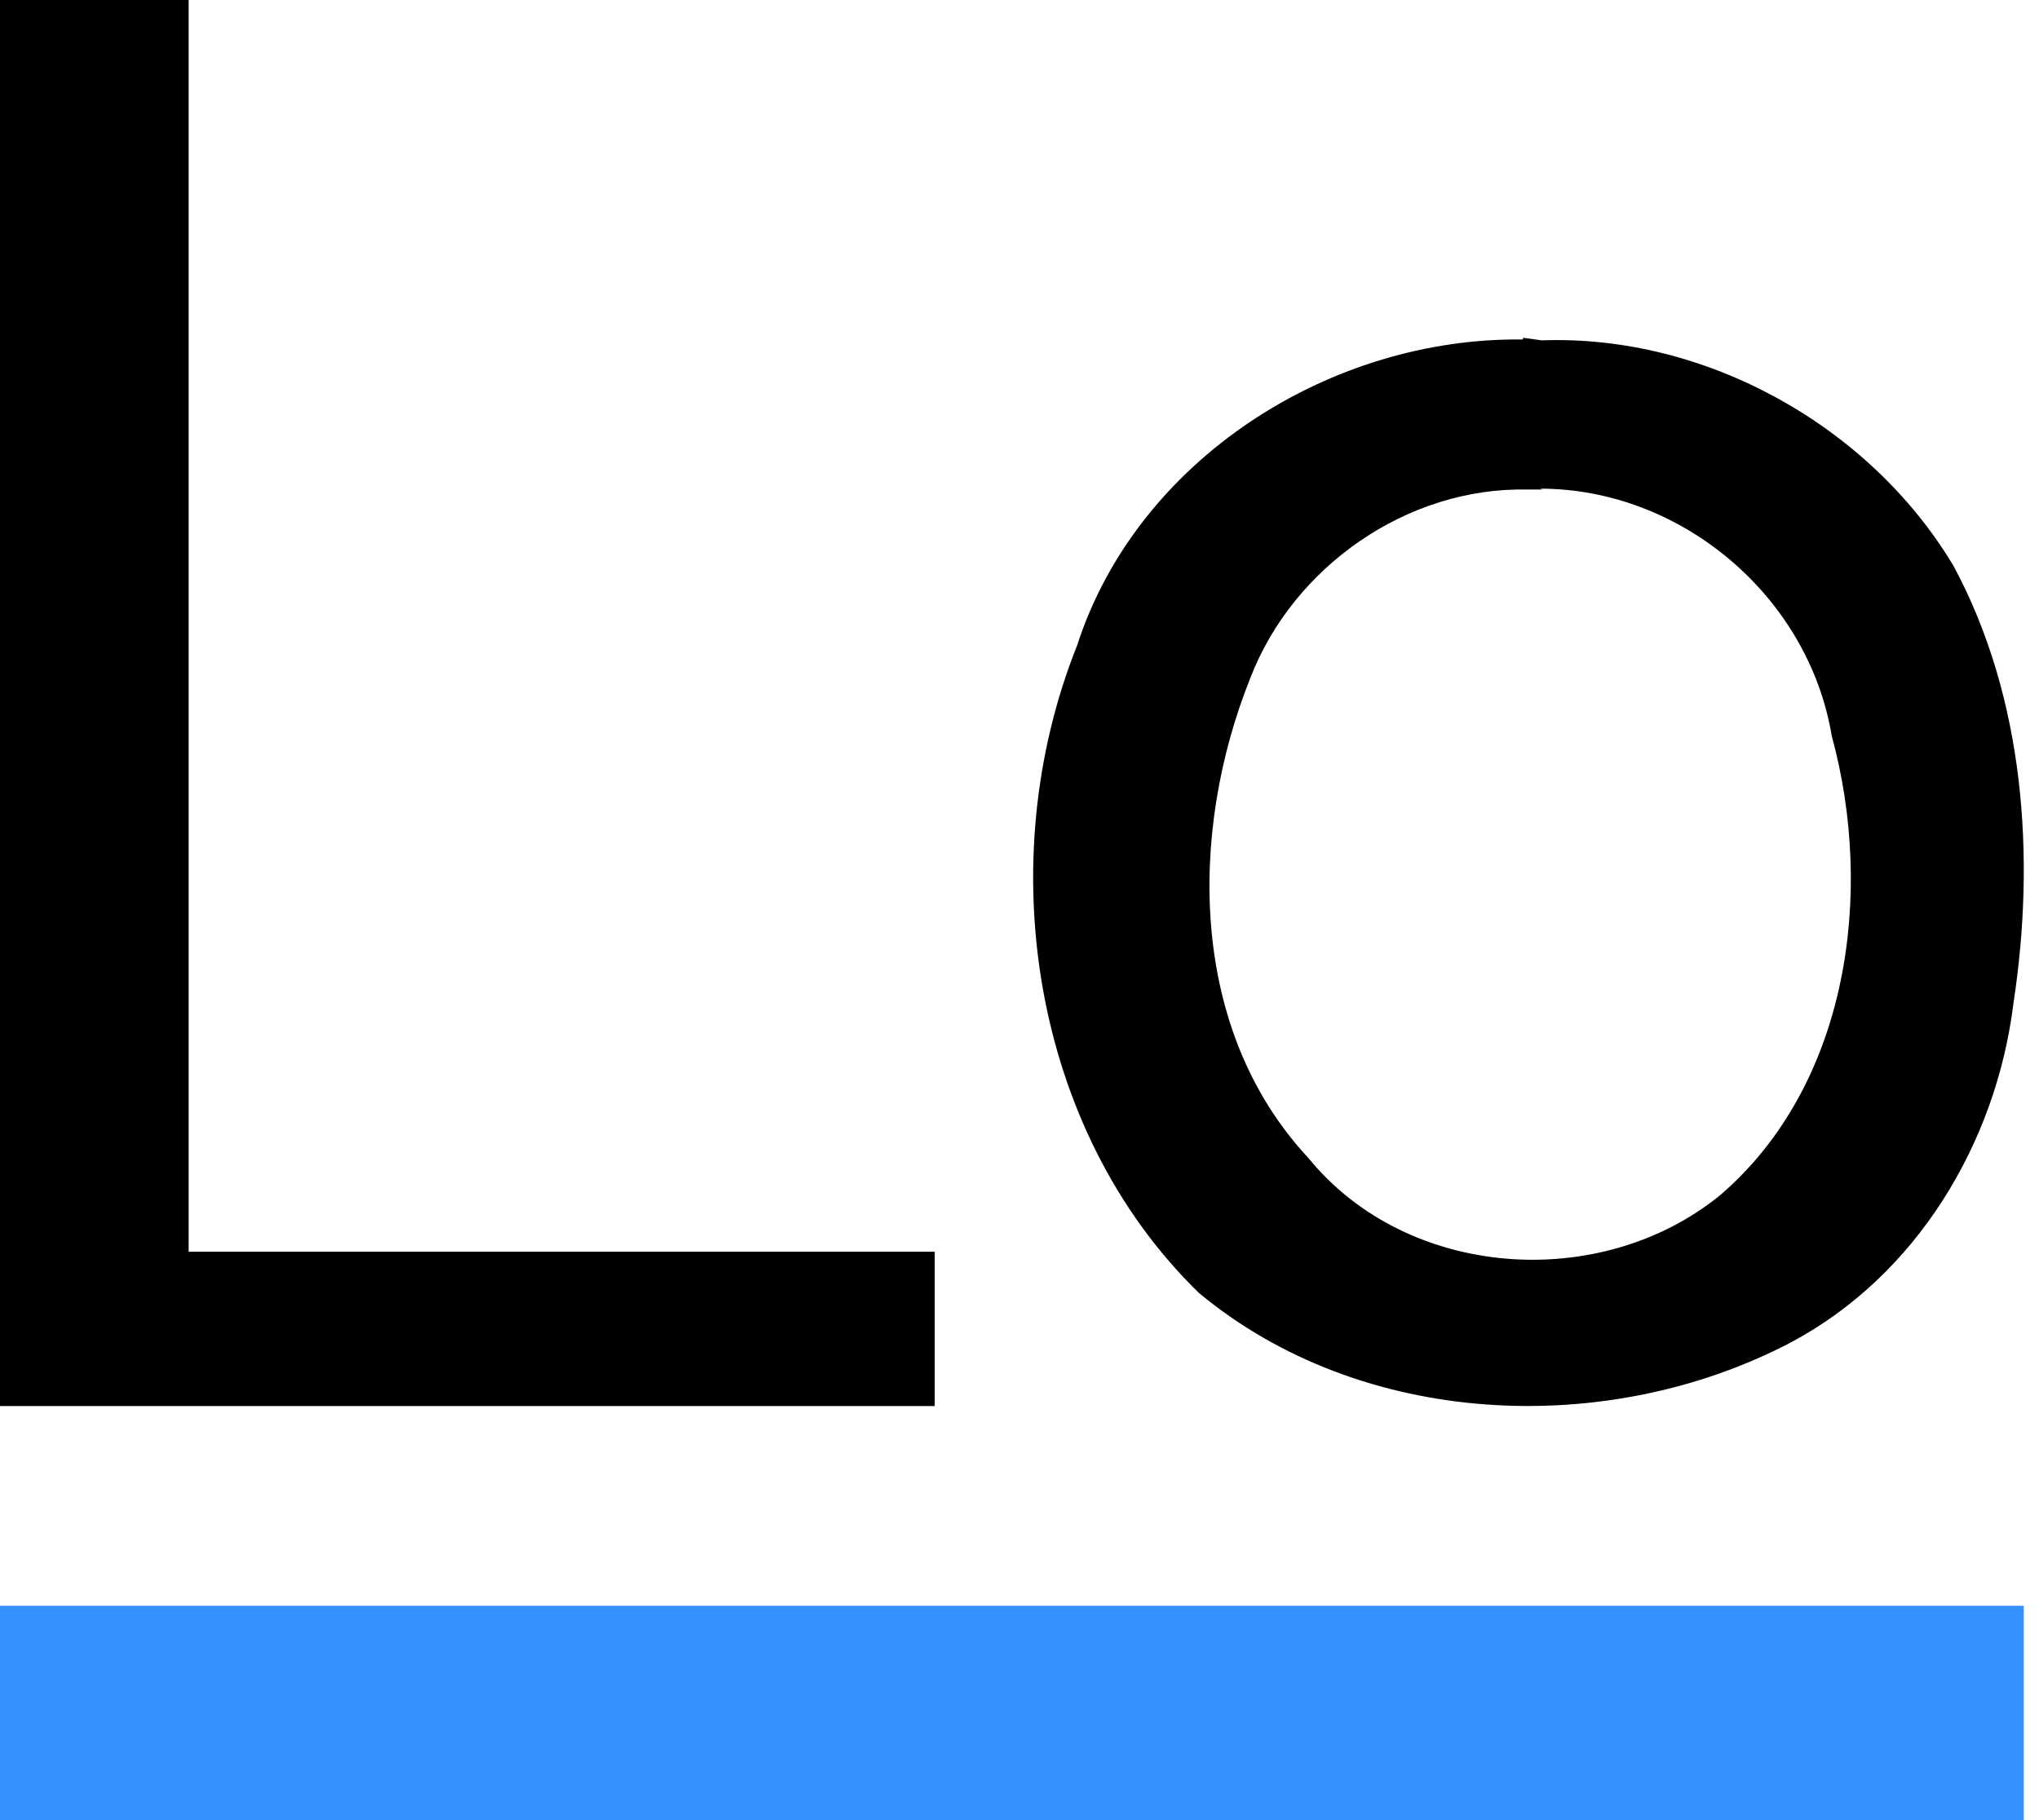
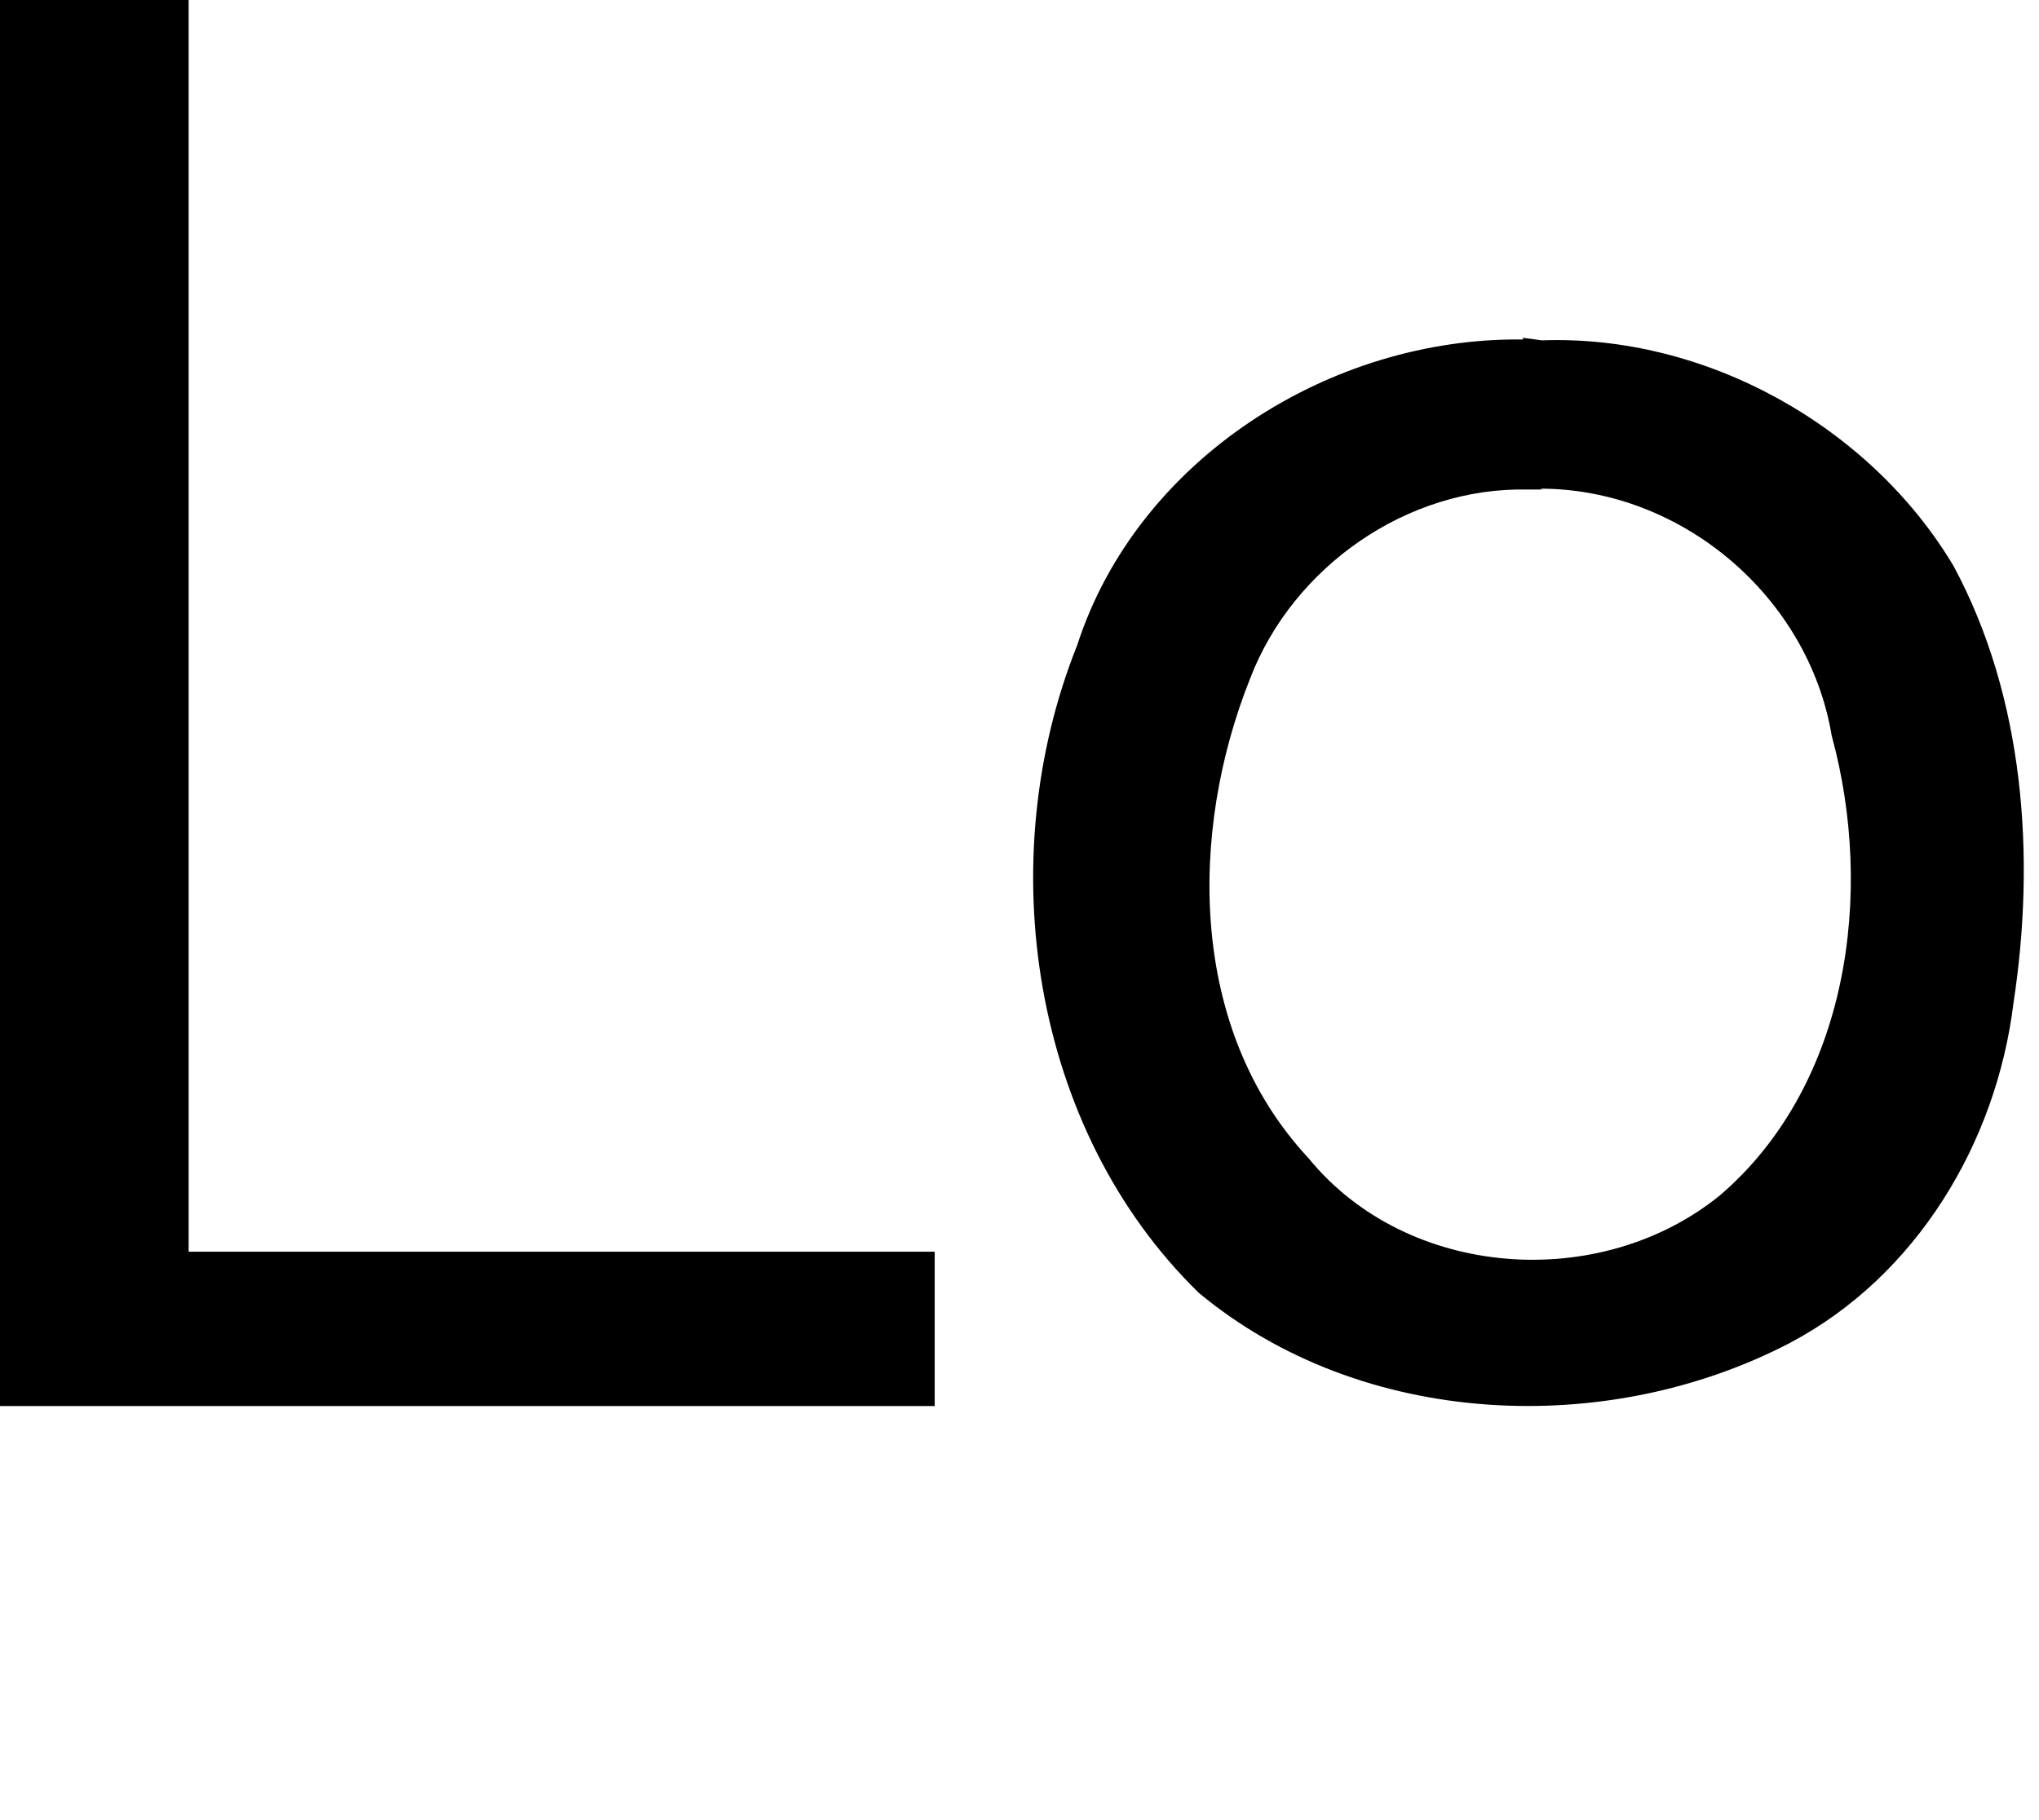
<svg xmlns="http://www.w3.org/2000/svg" width="56" height="50" viewBox="0 0 56 50" fill="none">
  <path d="M0 0H5.181V34.385H25.671V38.625H0V0ZM41.828 9.326C36.529 9.256 31.229 12.624 29.581 17.734C27.226 23.622 28.309 31.017 32.925 35.516C37.4 39.237 44.136 39.52 49.176 36.882C52.638 35.045 54.828 31.394 55.299 27.555C55.911 23.552 55.605 19.171 53.651 15.544C51.342 11.682 46.821 9.185 42.346 9.35L41.828 9.279V9.326ZM42.299 13.424C46.185 13.424 49.67 16.392 50.306 20.207C51.484 24.517 50.777 29.793 47.245 32.831C43.947 35.516 38.648 35.139 35.94 31.818C32.642 28.285 32.642 22.869 34.338 18.629C35.516 15.568 38.648 13.377 41.945 13.448H42.369L42.299 13.424Z" fill="black" />
-   <path d="M0 44.112H55.582V50H0V44.112Z" fill="#3492FF" />
</svg>